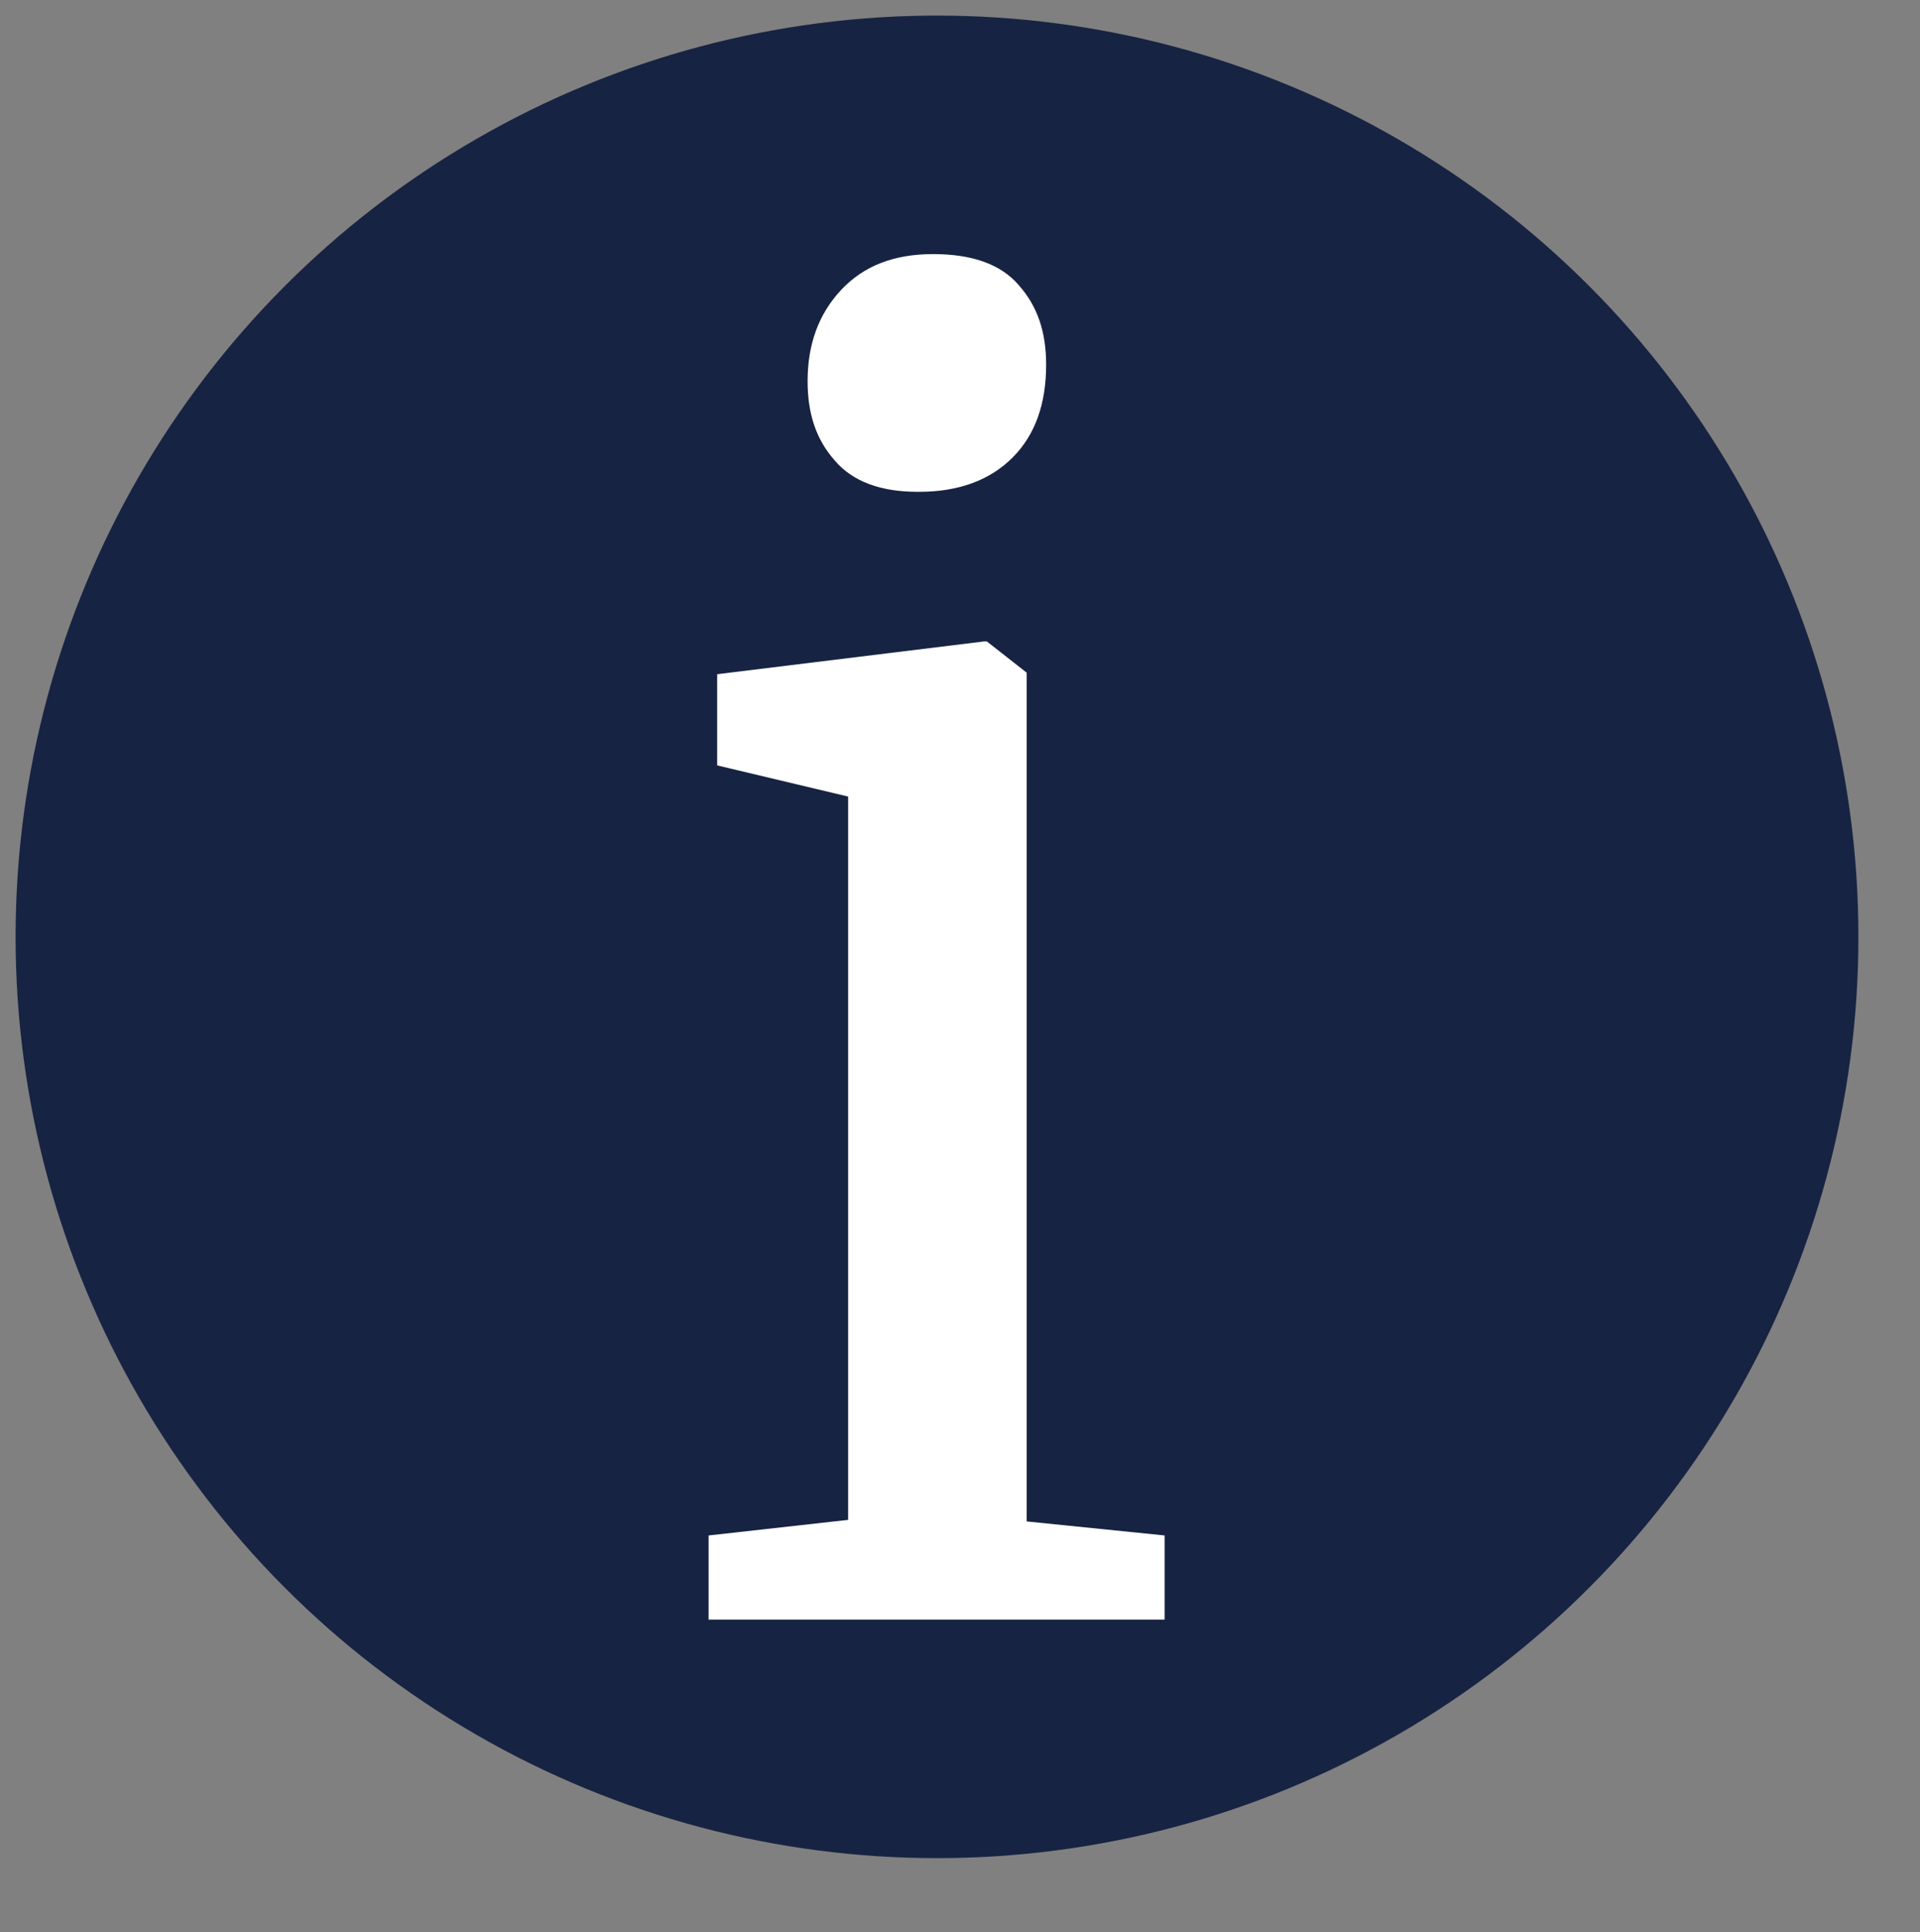
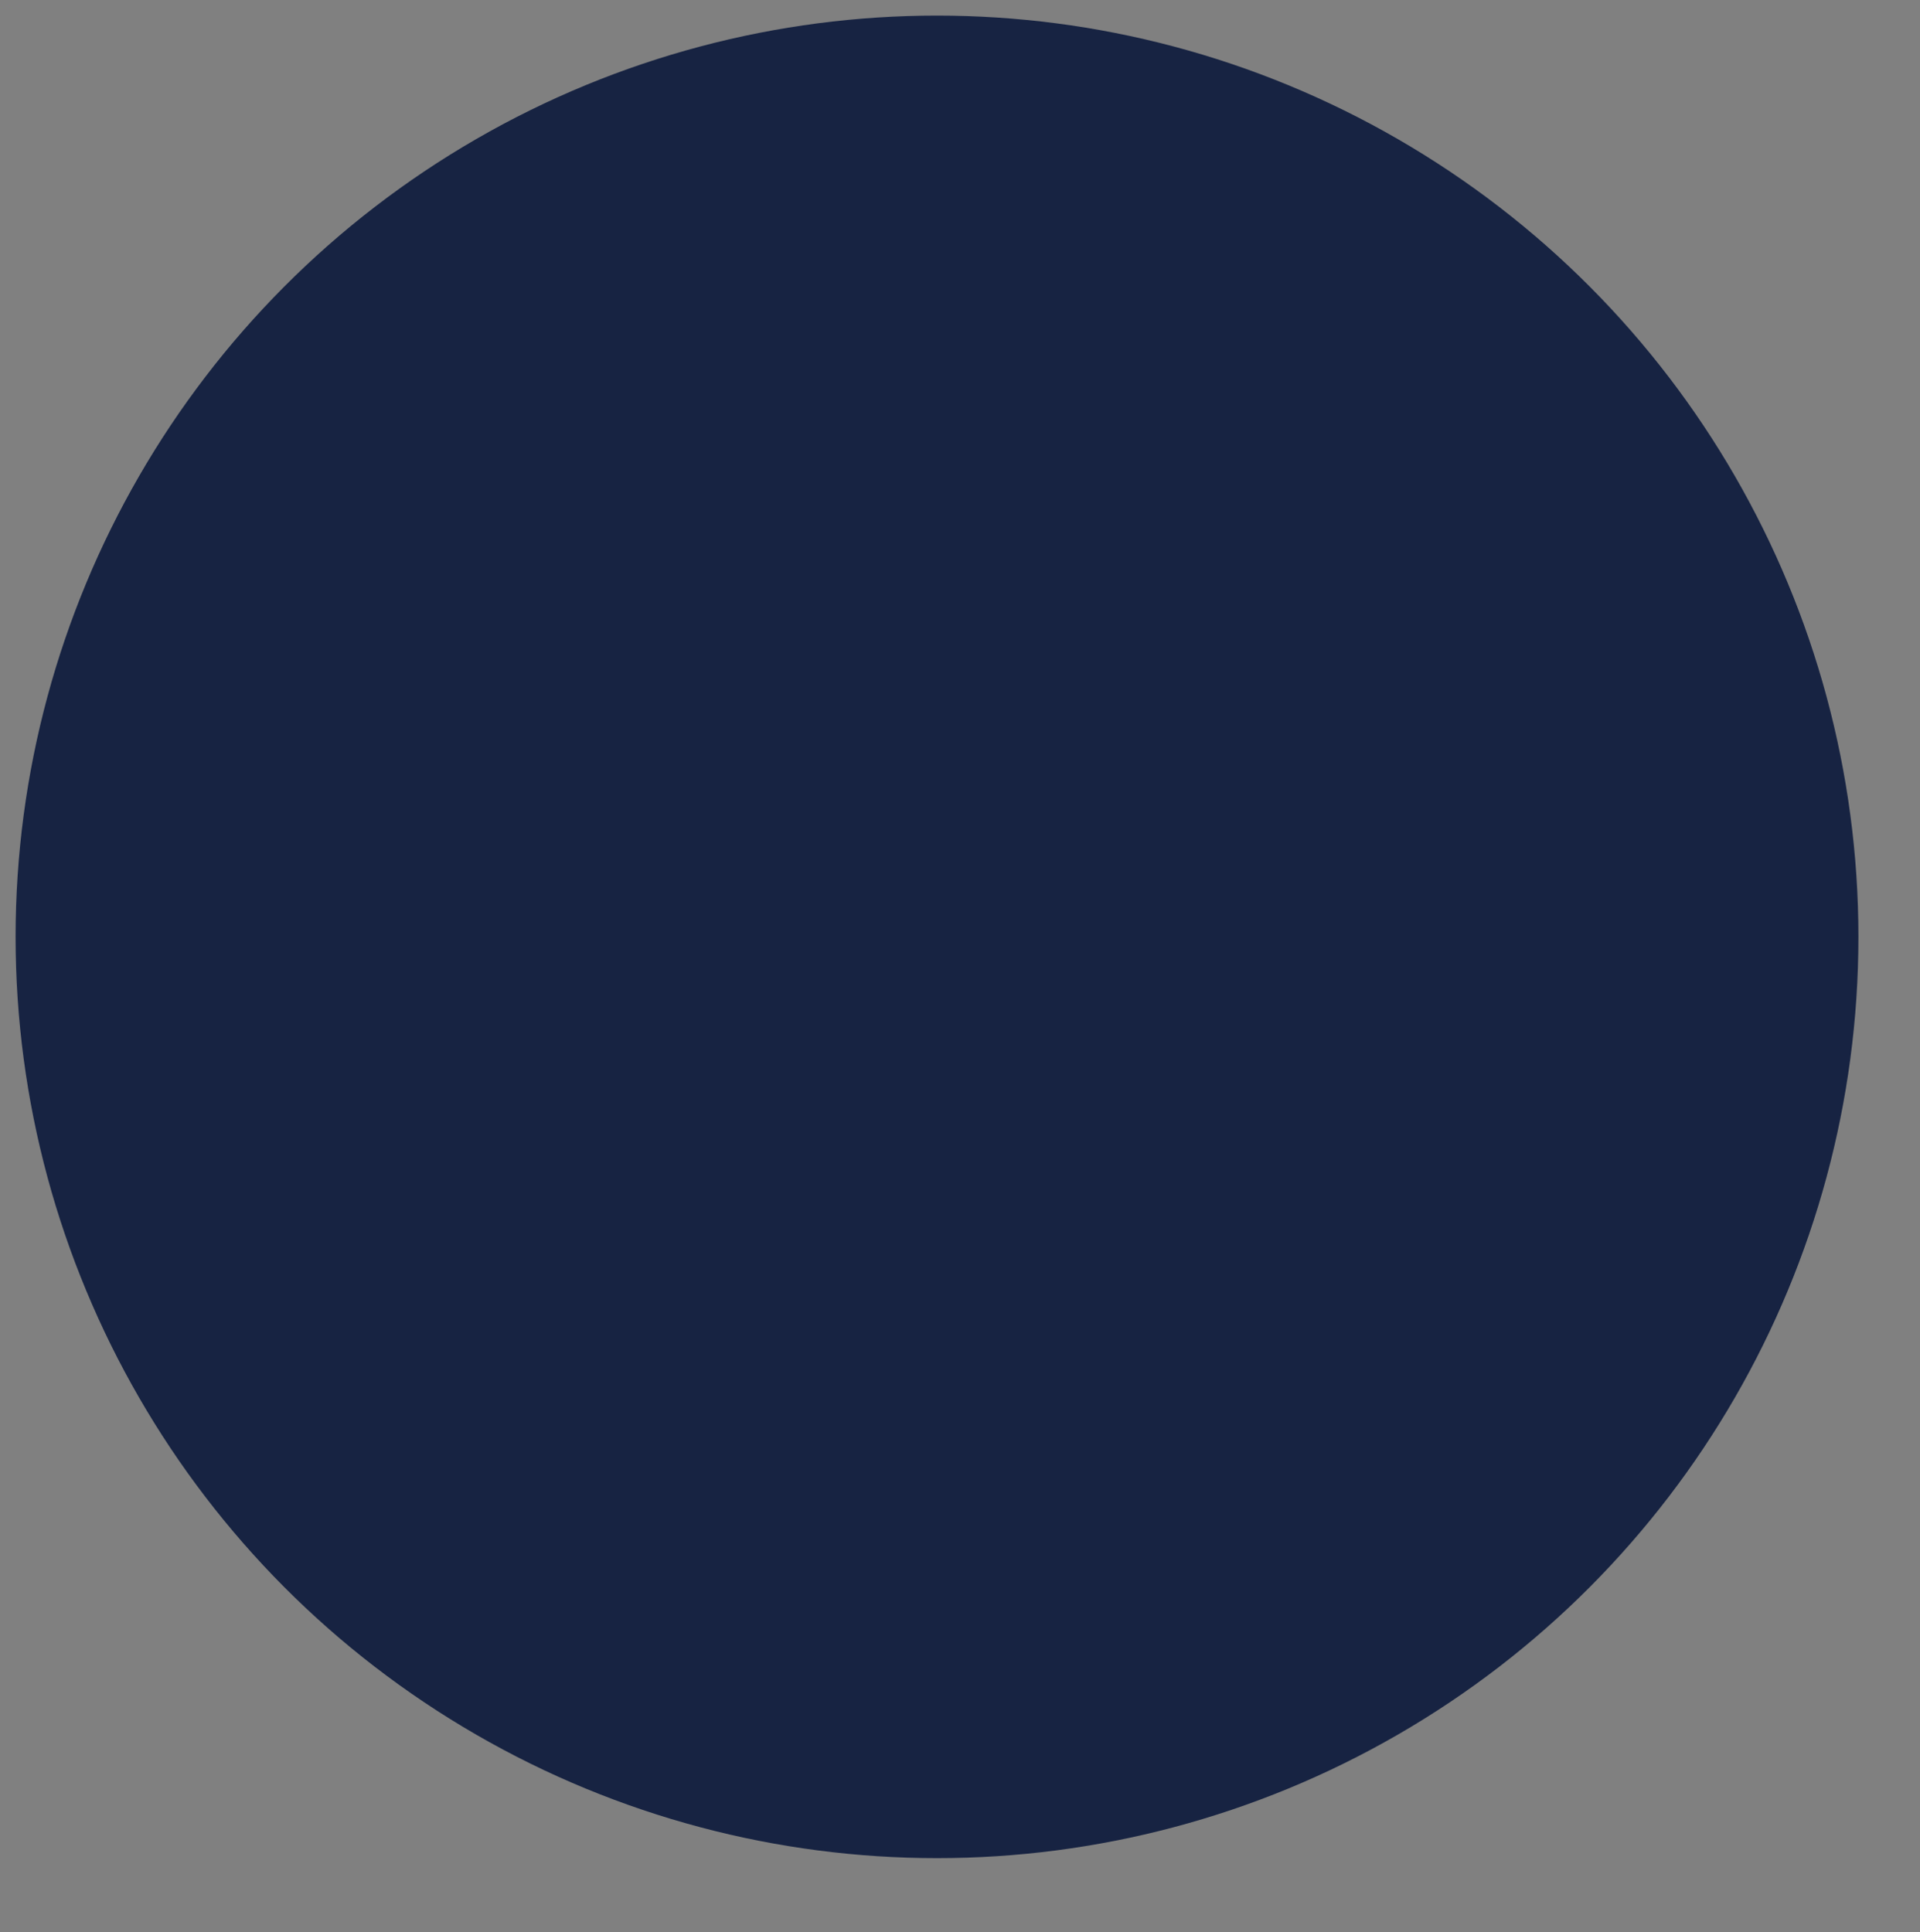
<svg xmlns="http://www.w3.org/2000/svg" version="1.1" id="Ebene_1" x="0px" y="0px" width="246.3px" height="247.9px" viewBox="0 0 246.3 247.9" style="enable-background:new 0 0 246.3 247.9;" xml:space="preserve">
  <rect x="0" y="0" width="246.3" height="247.9" fill="#808080" stroke="none" />
  <style type="text/css"> .st0{fill:#172342;} .st1{fill:#FFFFFF;} </style>
  <circle class="st0" cx="120.2" cy="120.2" r="118.2" />
  <g>
-     <path class="st1" d="M108.8,102.2l-16.8-4V86.5l34.2-4.2h0.4l5.1,4v108.9l17.7,1.8v10.8H90.9V197l17.9-2V102.2z M107.1,59.1 c-2.4-2.7-3.5-6-3.5-10.2c0-4.7,1.4-8.6,4.3-11.7c2.9-3.1,6.8-4.6,11.8-4.6c5,0,8.7,1.3,11,4c2.4,2.7,3.5,6,3.5,10.2 c0,5-1.4,9-4.3,11.9c-2.9,2.9-6.9,4.4-12,4.4h-0.2C113,63.1,109.4,61.8,107.1,59.1z" />
-   </g>
+     </g>
</svg>